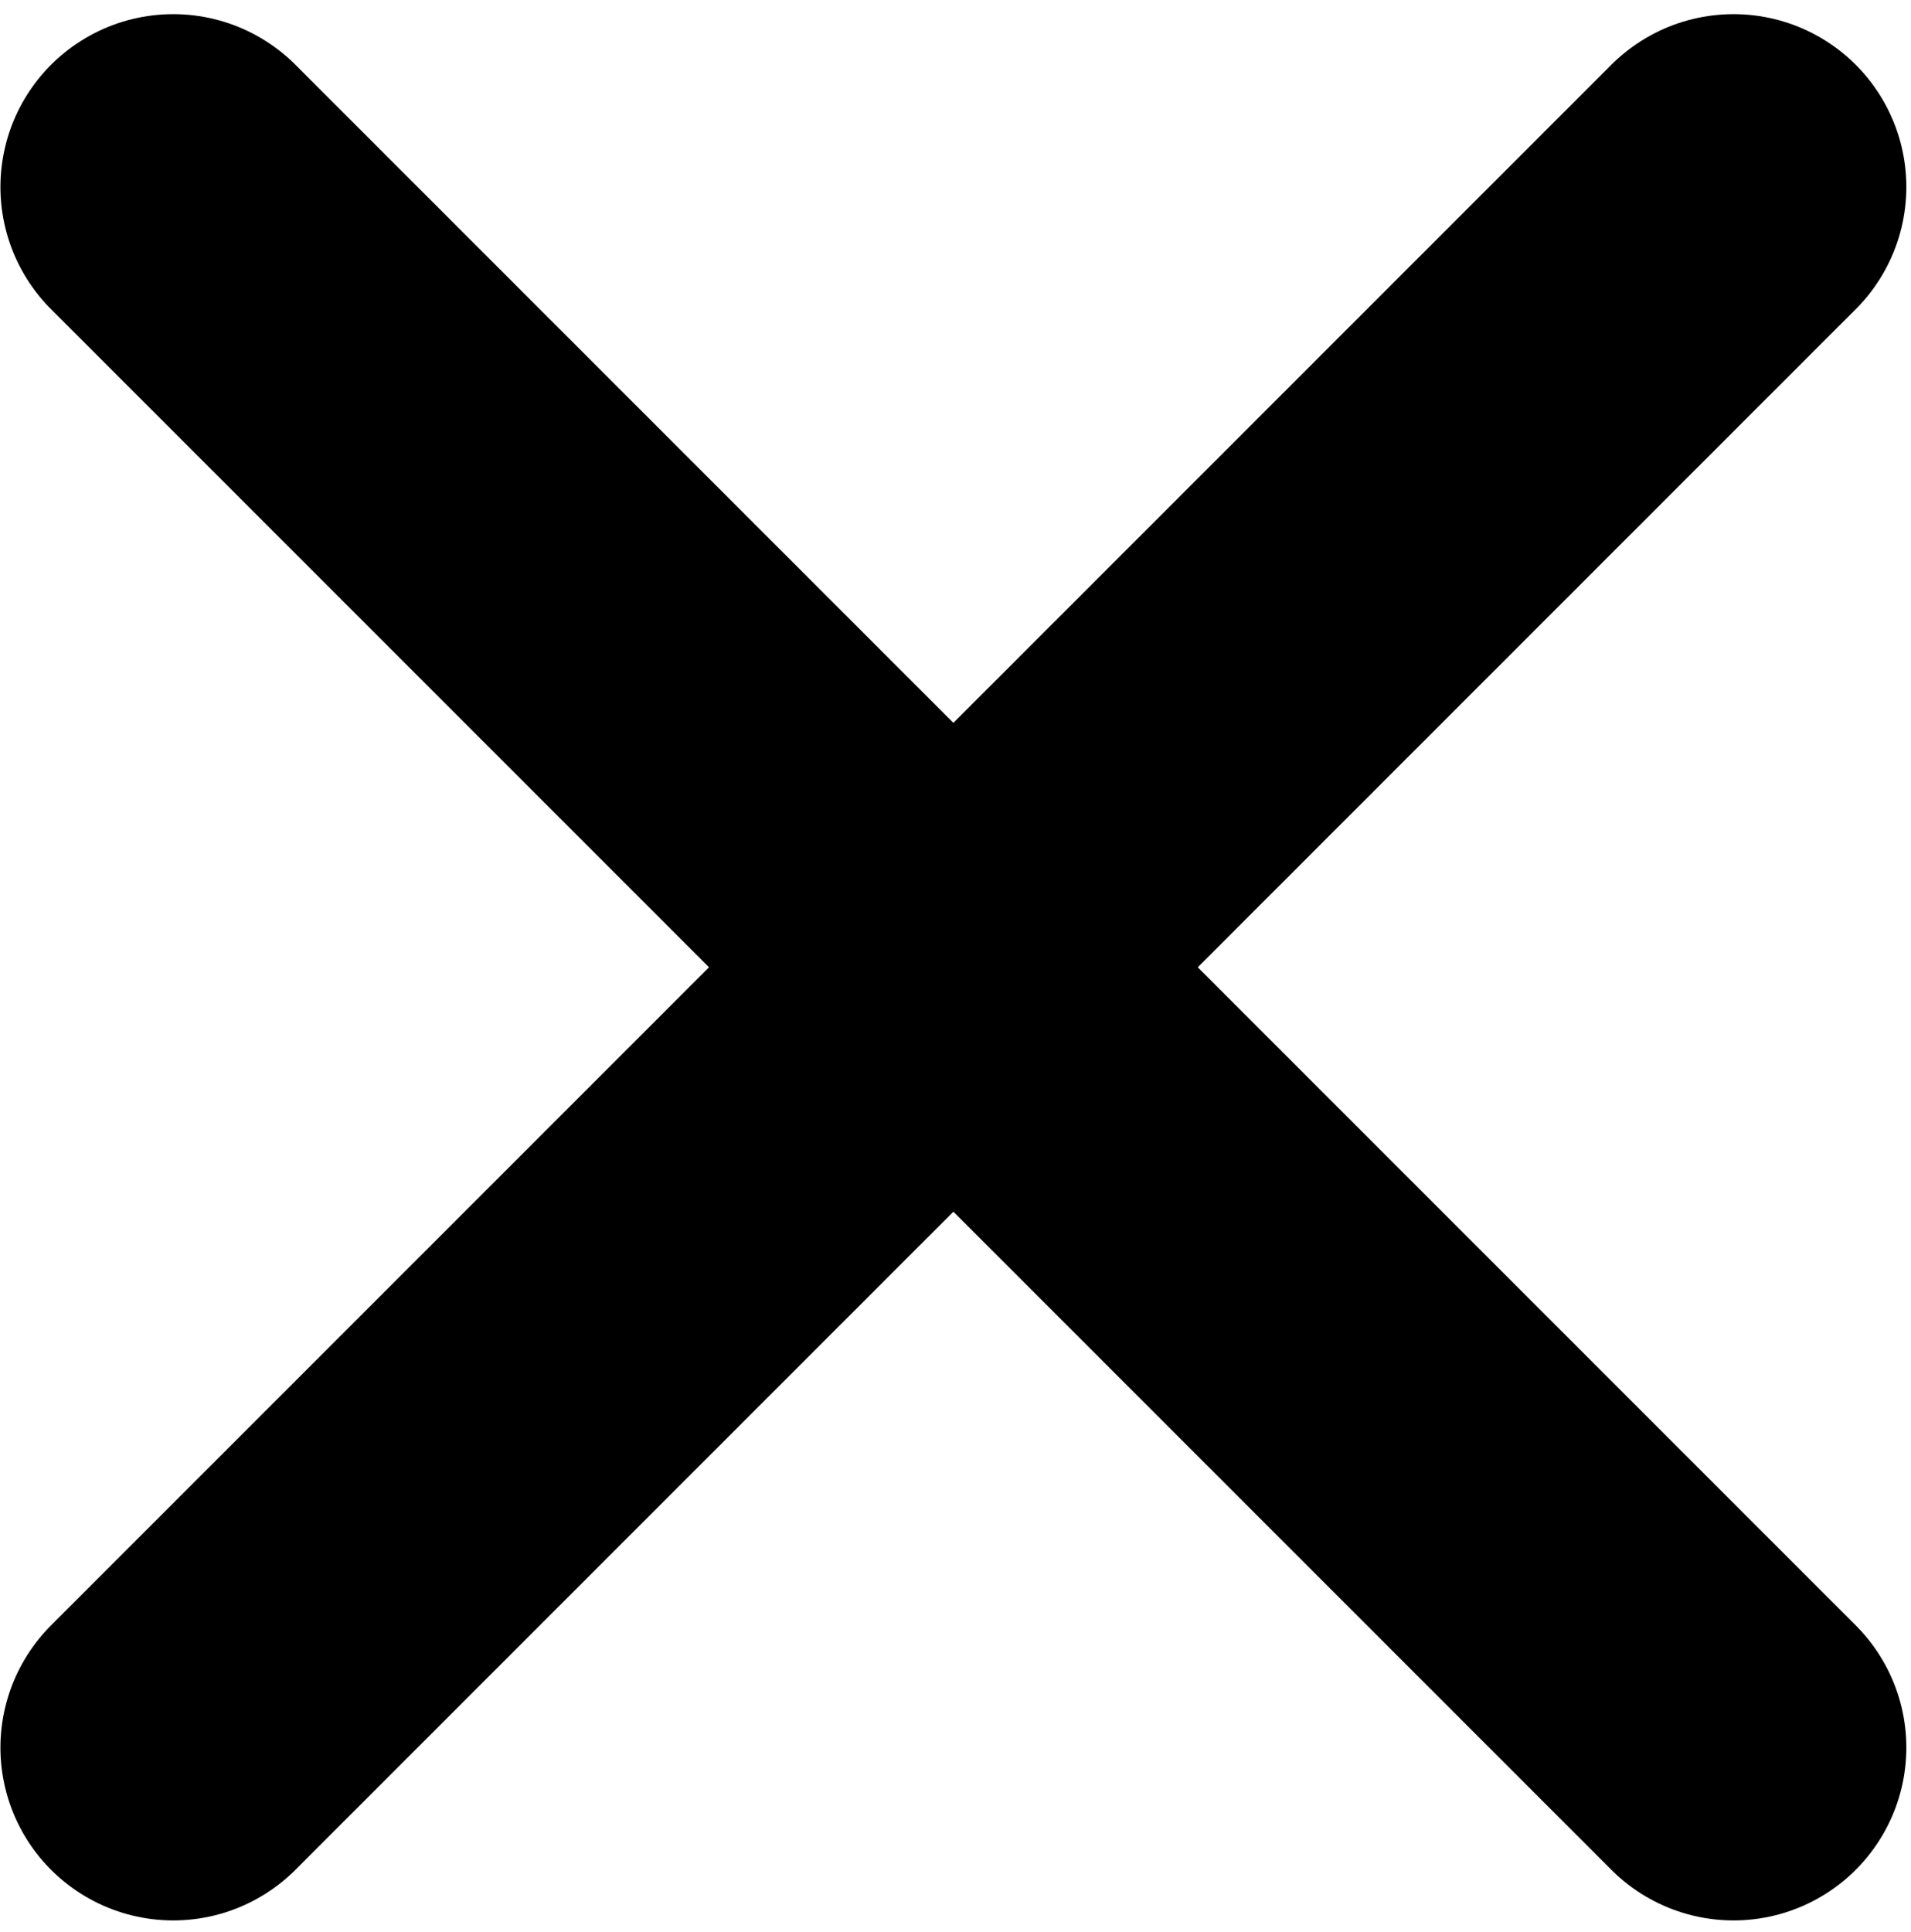
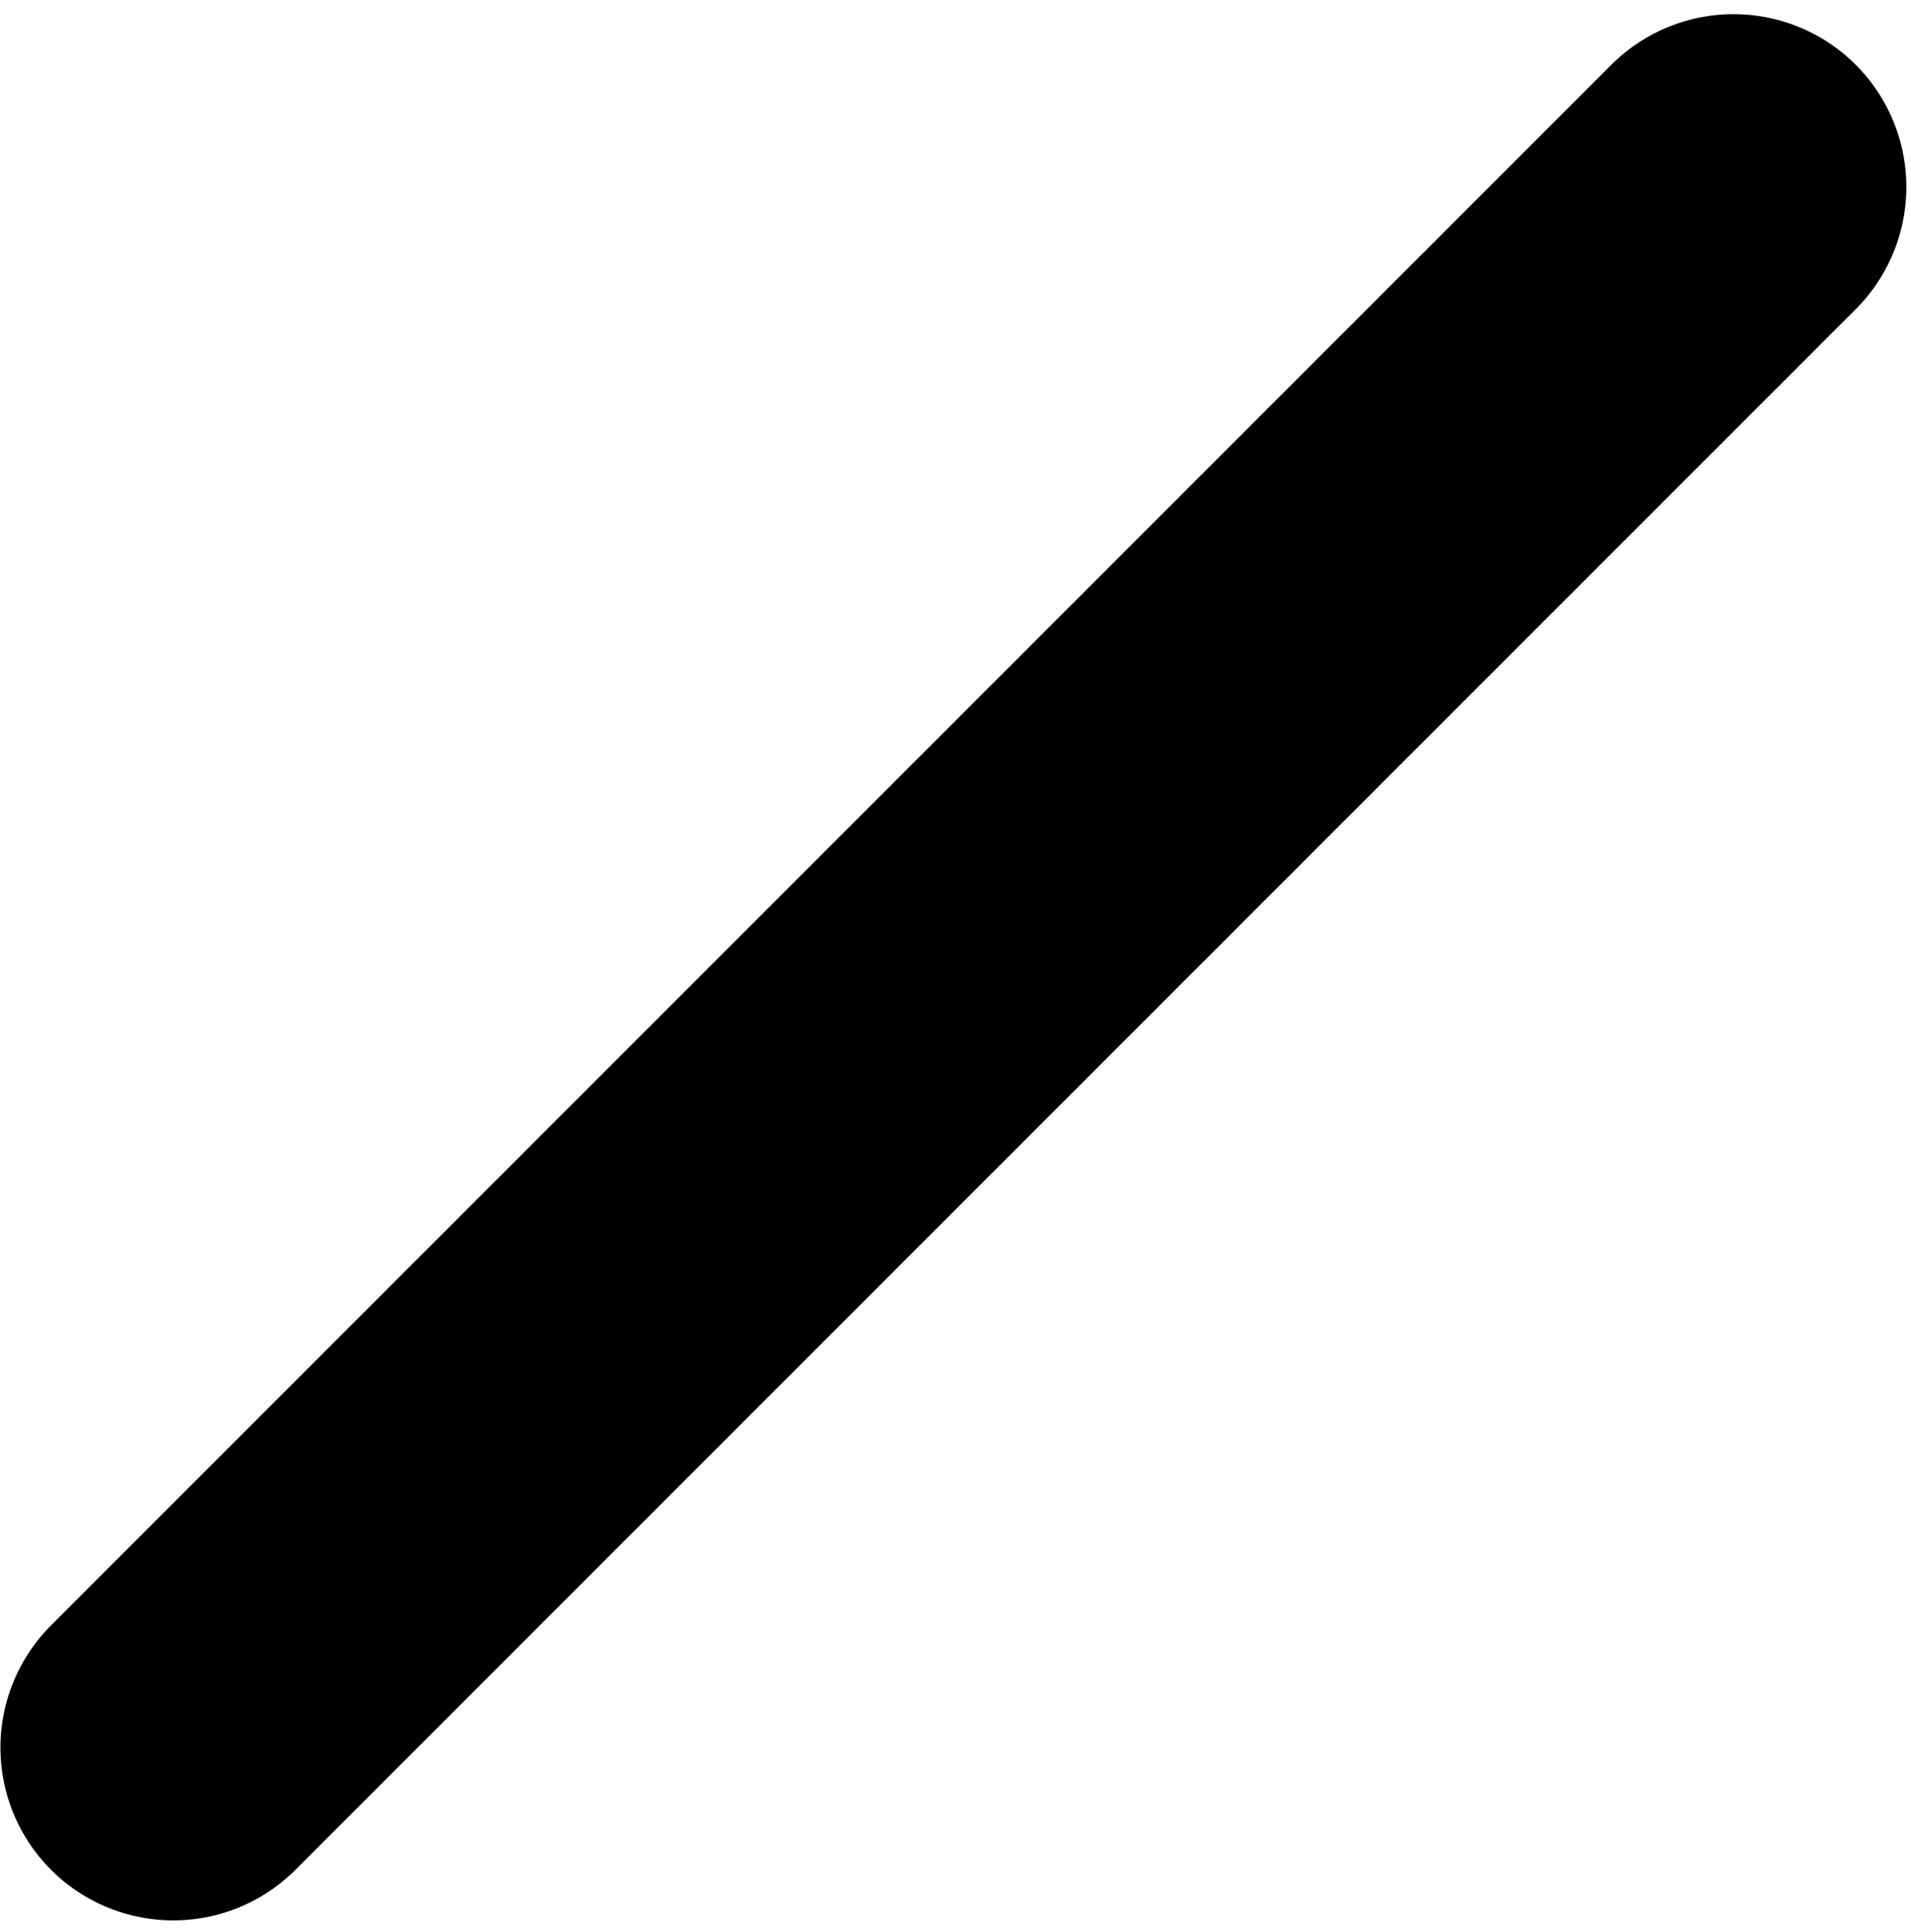
<svg xmlns="http://www.w3.org/2000/svg" width="94" height="95" viewBox="0 0 94 95" fill="none">
  <path d="M85.271 9.196L8.521 85.946" stroke="black" stroke-width="17" stroke-linecap="round" stroke-linejoin="round" />
-   <path d="M8.521 9.196L85.271 85.946" stroke="black" stroke-width="17" stroke-linecap="round" stroke-linejoin="round" />
</svg>